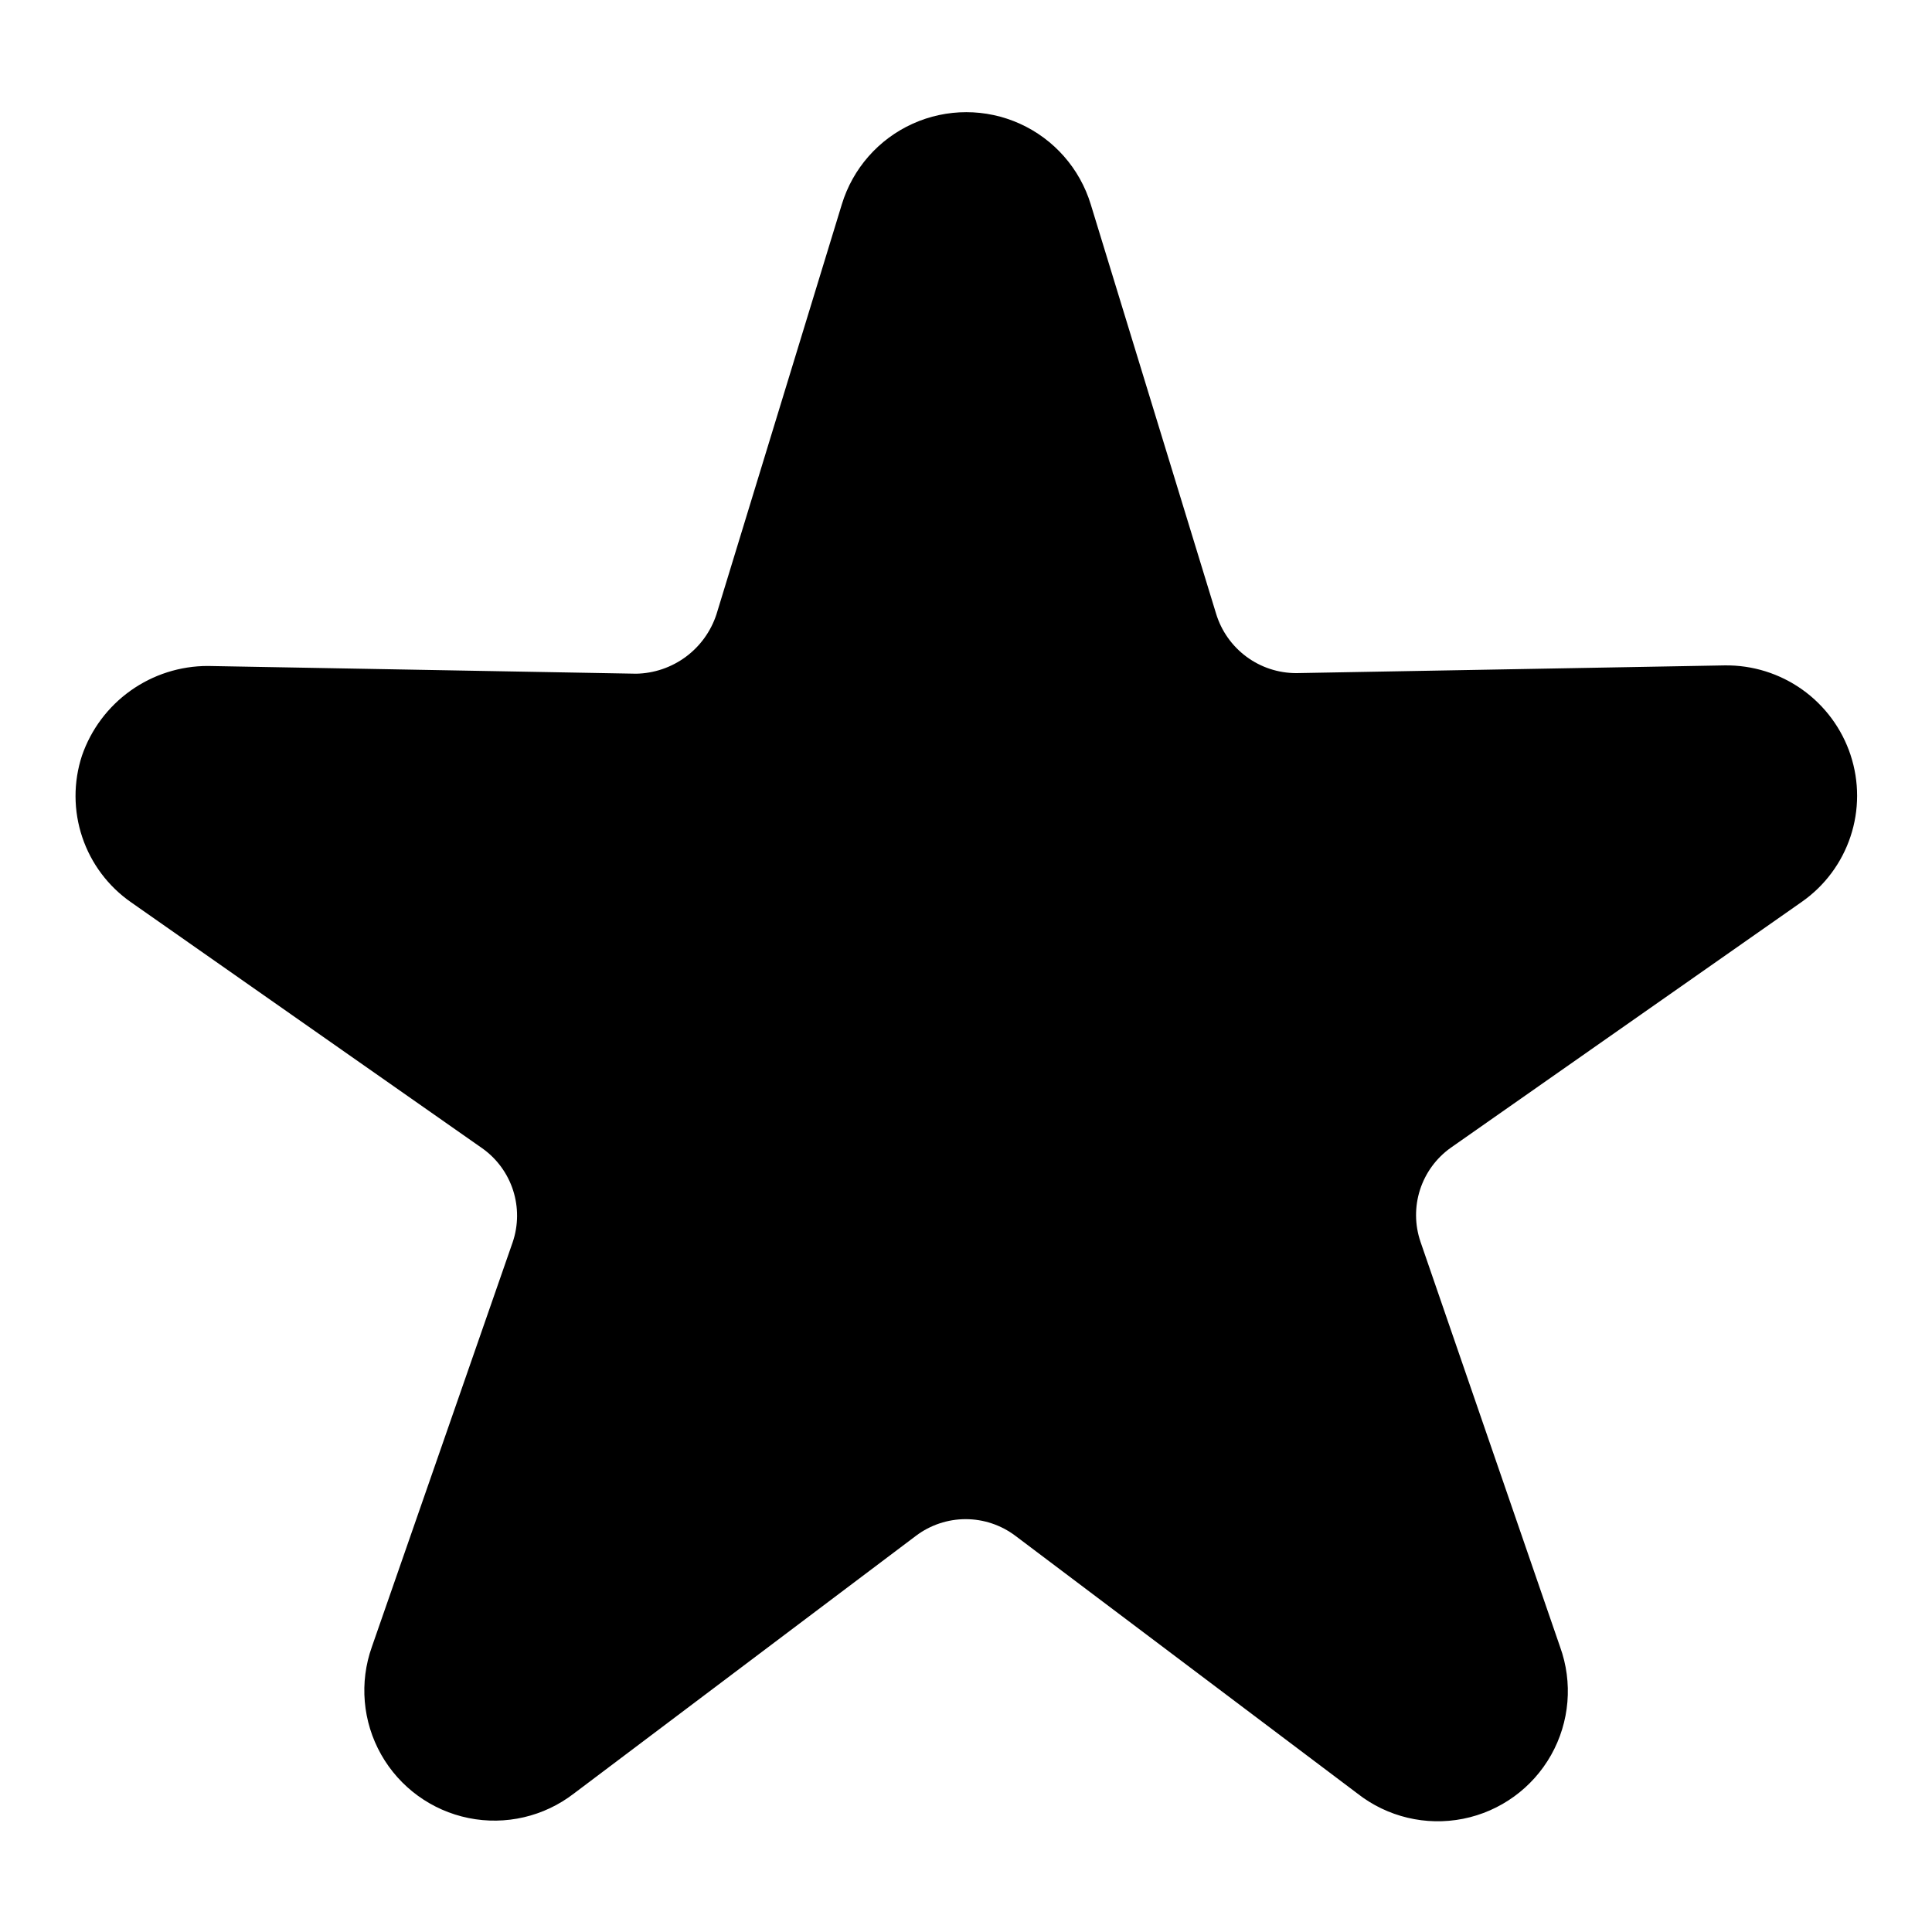
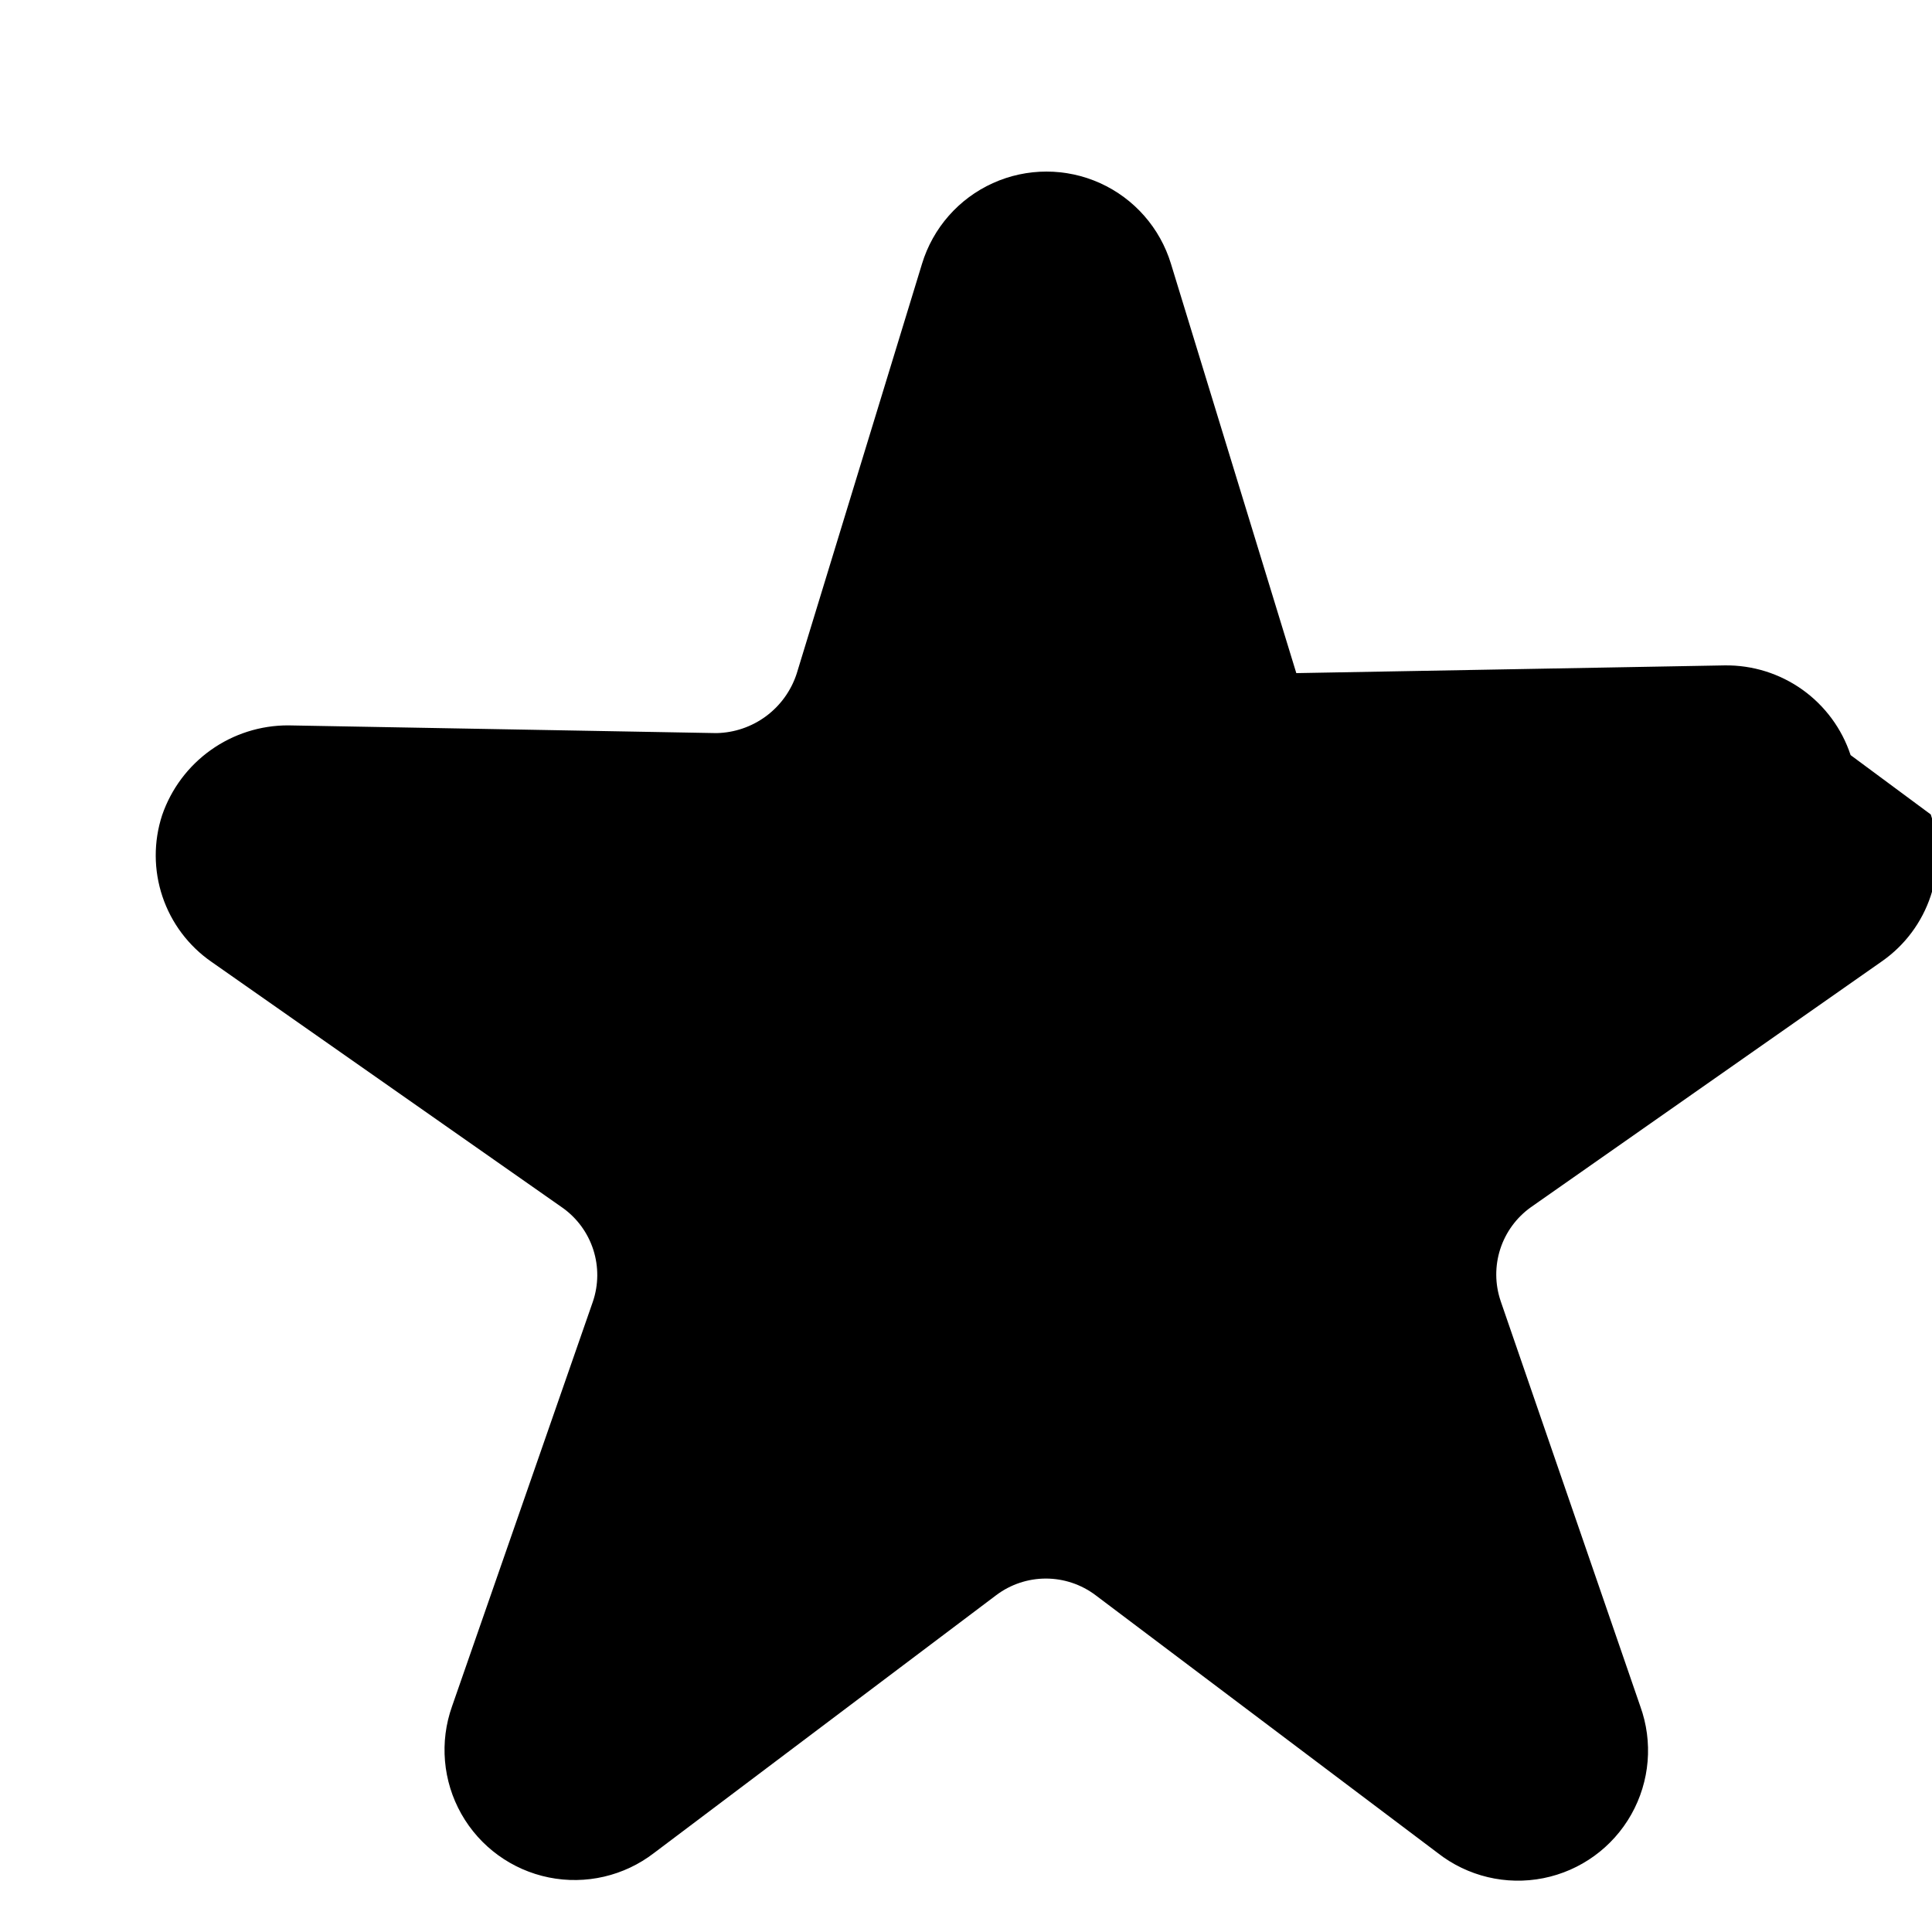
<svg xmlns="http://www.w3.org/2000/svg" fill="#000000" width="800px" height="800px" version="1.1" viewBox="144 144 512 512">
-   <path d="m634.43 344.11c-2.309-6.996-6.793-13.074-12.793-17.352-6.004-4.273-13.215-6.523-20.582-6.422l-113.52 2.047c-4.762 0.004-9.402-1.523-13.227-4.359-3.828-2.836-6.644-6.824-8.027-11.383l-33.219-108.48c-2.891-9.492-9.73-17.277-18.766-21.367-9.039-4.09-19.402-4.09-28.438 0-9.039 4.09-15.875 11.875-18.766 21.367l-33.219 108.63c-1.473 4.508-4.309 8.445-8.117 11.266-3.809 2.82-8.398 4.387-13.141 4.481l-113.52-2.047h0.004c-7.348-0.008-14.512 2.277-20.496 6.539s-10.488 10.289-12.883 17.234c-2.301 7.023-2.269 14.602 0.086 21.609 2.352 7.008 6.906 13.066 12.98 17.277l93.047 65.18h0.004c3.836 2.731 6.688 6.625 8.137 11.109 1.445 4.481 1.406 9.309-0.109 13.766l-37.312 107.22c-3.359 9.418-2.465 19.832 2.453 28.539 4.918 8.707 13.375 14.852 23.176 16.836s19.98-0.383 27.898-6.488l90.688-68.328c3.789-2.848 8.406-4.391 13.145-4.391 4.742 0 9.355 1.543 13.148 4.391l90.688 68.328h-0.004c7.914 6.203 18.141 8.645 28 6.684 9.859-1.961 18.371-8.129 23.309-16.887s5.809-19.234 2.379-28.684l-37-107.38h0.004c-1.516-4.457-1.555-9.285-0.109-13.77 1.449-4.481 4.301-8.375 8.137-11.105l93.047-65.18c6.051-4.234 10.57-10.301 12.895-17.309 2.328-7.004 2.332-14.57 0.016-21.582z" />
+   <path d="m634.43 344.11c-2.309-6.996-6.793-13.074-12.793-17.352-6.004-4.273-13.215-6.523-20.582-6.422l-113.52 2.047l-33.219-108.48c-2.891-9.492-9.73-17.277-18.766-21.367-9.039-4.09-19.402-4.09-28.438 0-9.039 4.09-15.875 11.875-18.766 21.367l-33.219 108.63c-1.473 4.508-4.309 8.445-8.117 11.266-3.809 2.82-8.398 4.387-13.141 4.481l-113.52-2.047h0.004c-7.348-0.008-14.512 2.277-20.496 6.539s-10.488 10.289-12.883 17.234c-2.301 7.023-2.269 14.602 0.086 21.609 2.352 7.008 6.906 13.066 12.98 17.277l93.047 65.18h0.004c3.836 2.731 6.688 6.625 8.137 11.109 1.445 4.481 1.406 9.309-0.109 13.766l-37.312 107.22c-3.359 9.418-2.465 19.832 2.453 28.539 4.918 8.707 13.375 14.852 23.176 16.836s19.98-0.383 27.898-6.488l90.688-68.328c3.789-2.848 8.406-4.391 13.145-4.391 4.742 0 9.355 1.543 13.148 4.391l90.688 68.328h-0.004c7.914 6.203 18.141 8.645 28 6.684 9.859-1.961 18.371-8.129 23.309-16.887s5.809-19.234 2.379-28.684l-37-107.38h0.004c-1.516-4.457-1.555-9.285-0.109-13.77 1.449-4.481 4.301-8.375 8.137-11.105l93.047-65.18c6.051-4.234 10.57-10.301 12.895-17.309 2.328-7.004 2.332-14.57 0.016-21.582z" />
</svg>